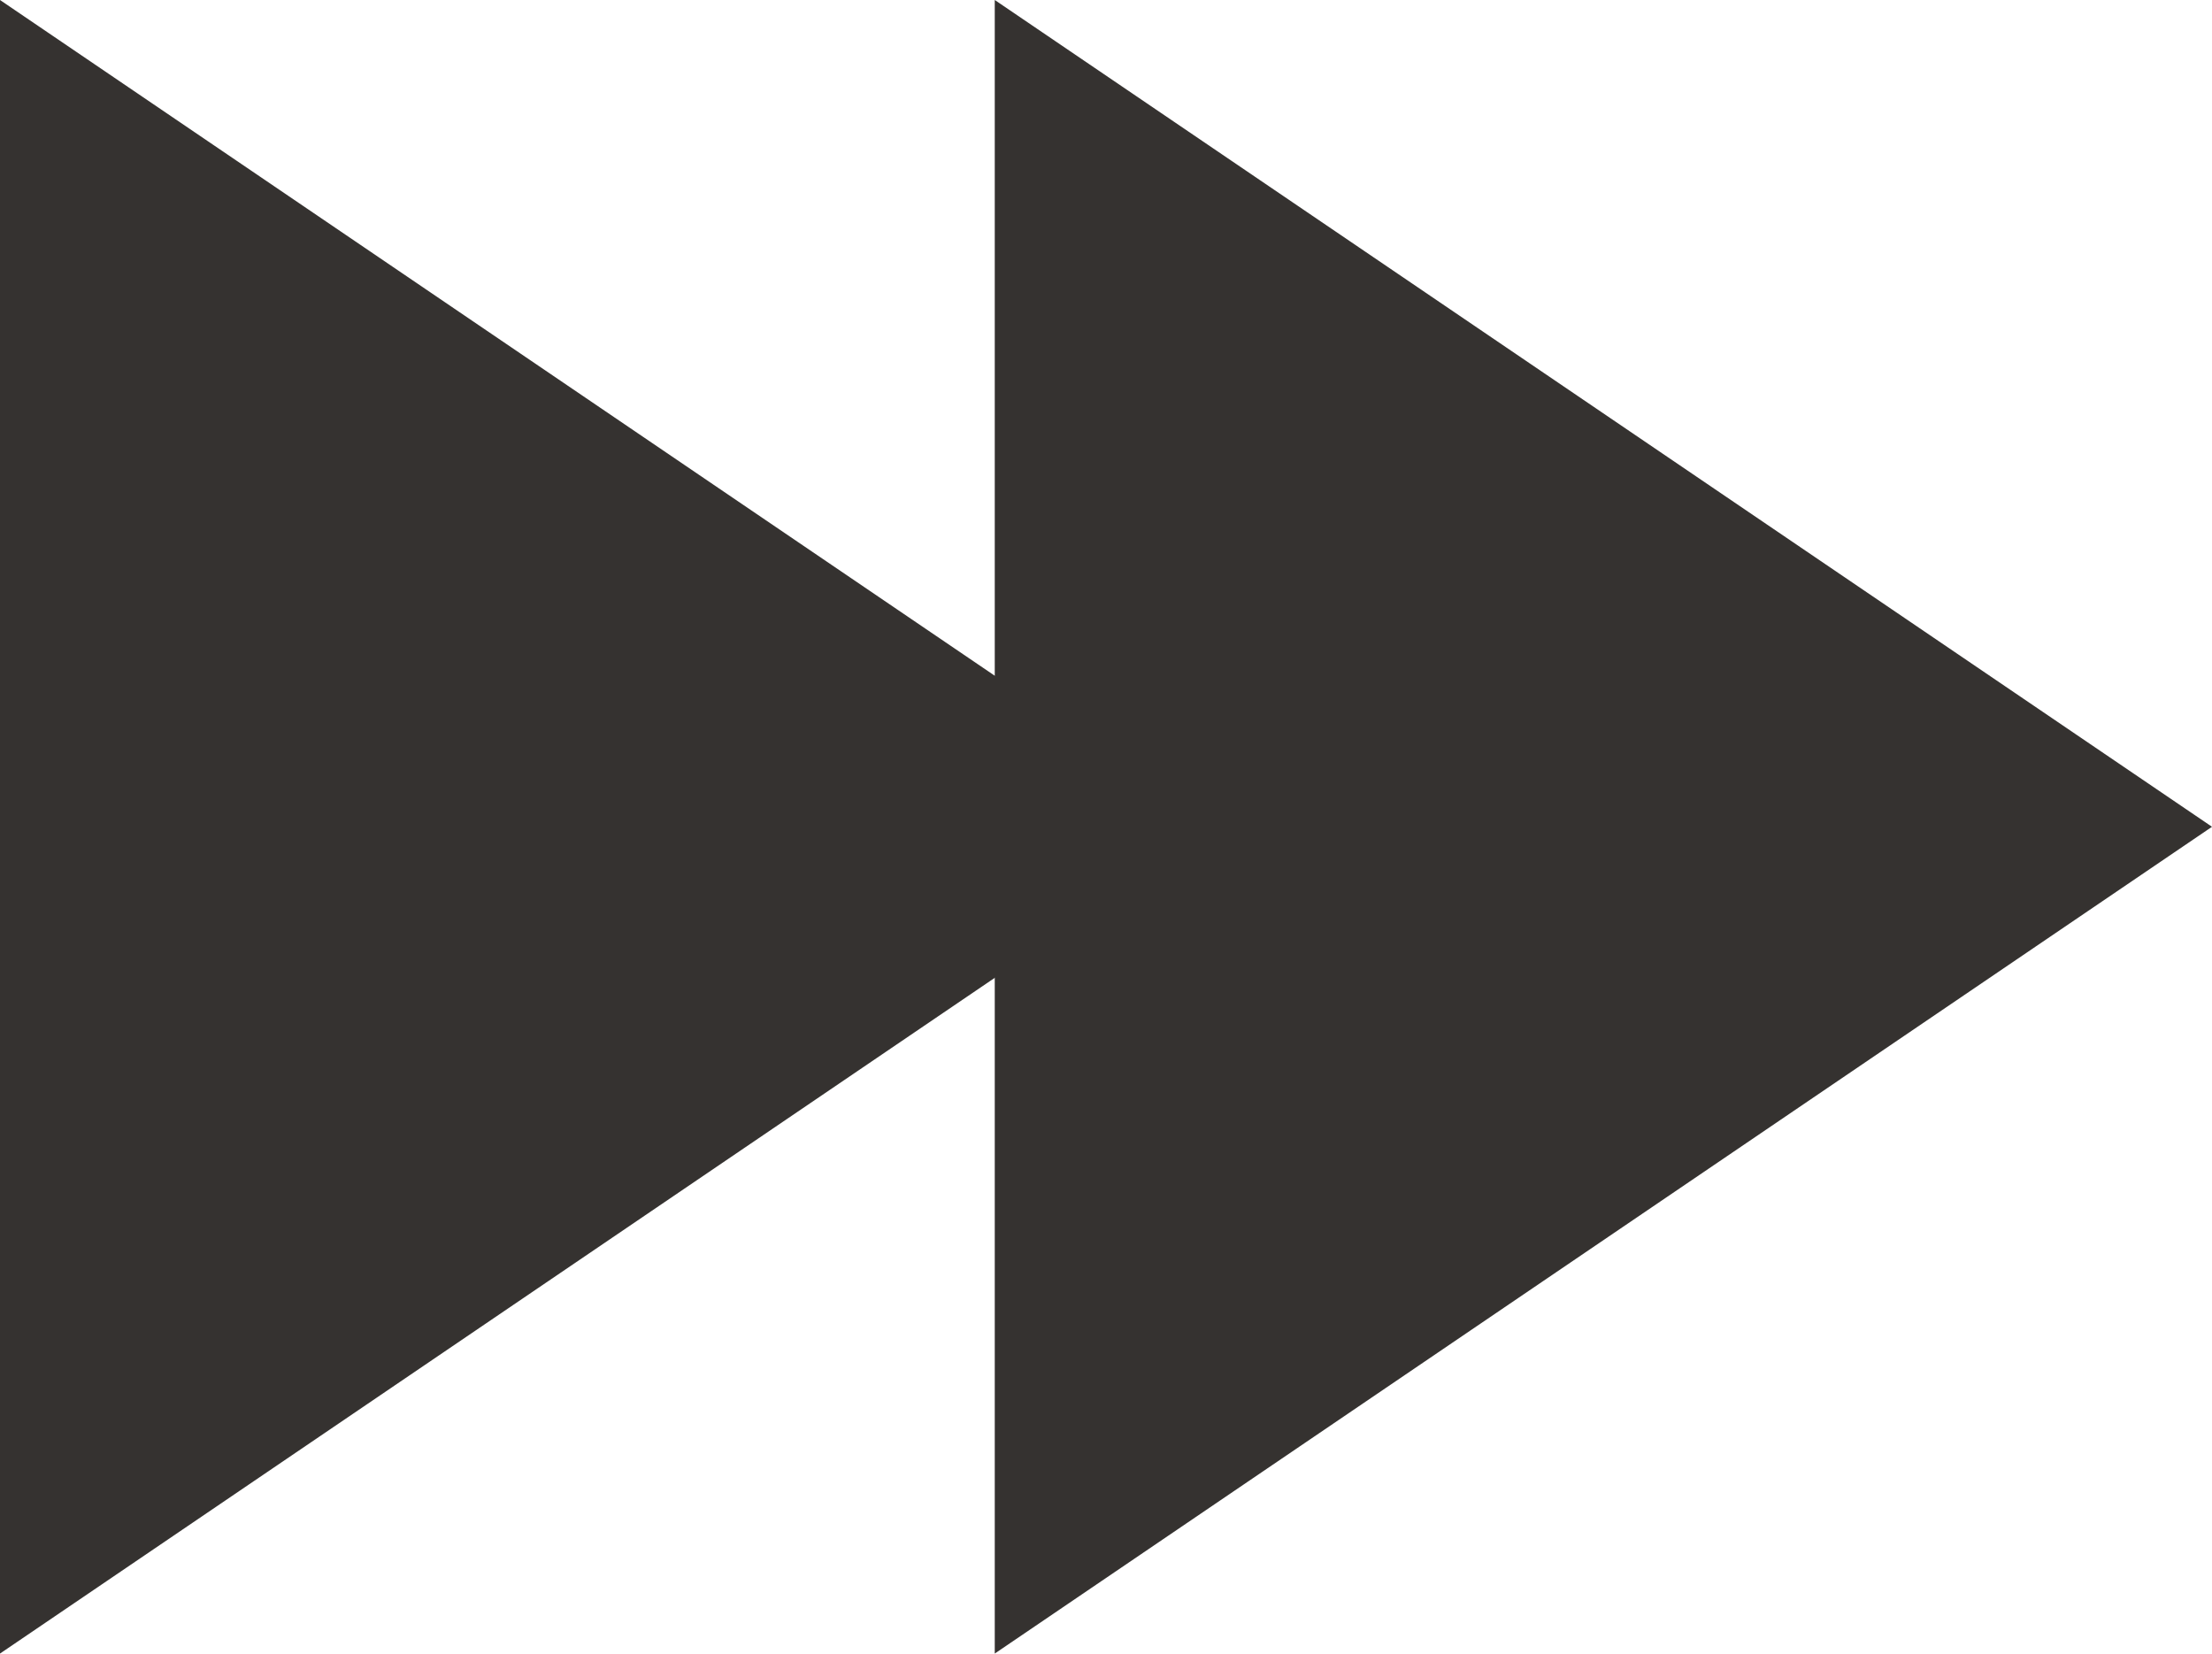
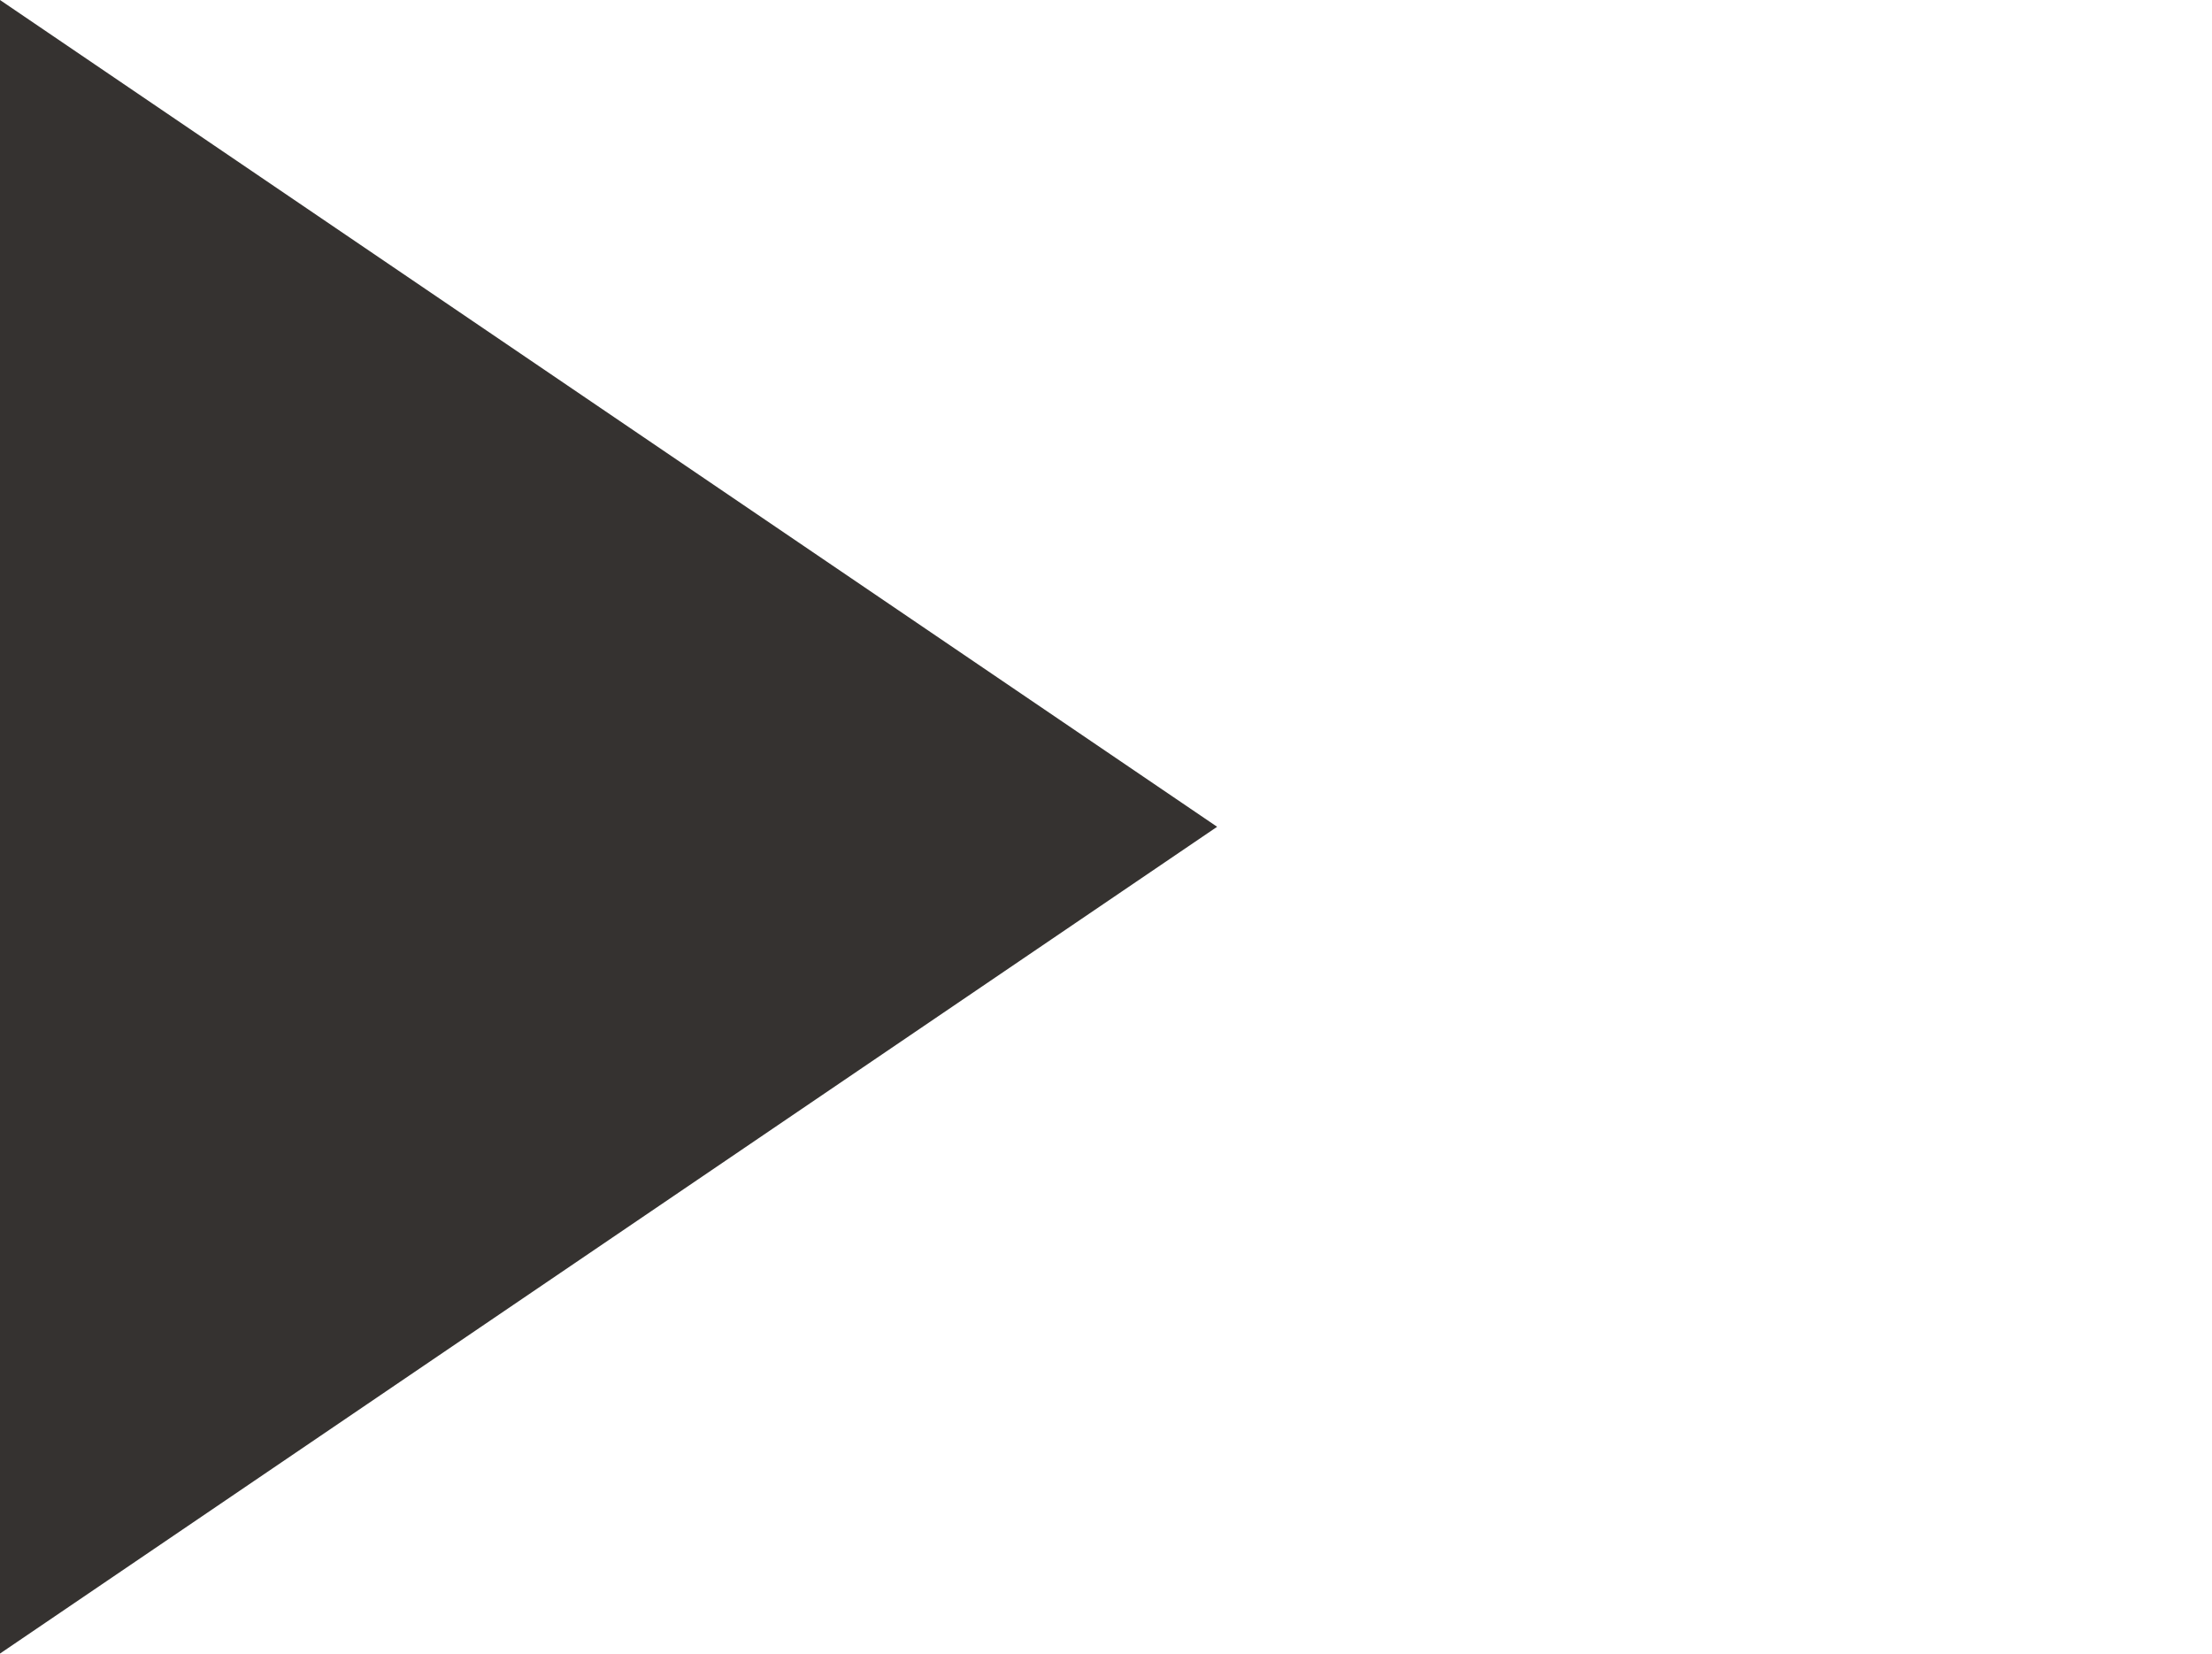
<svg xmlns="http://www.w3.org/2000/svg" id="Ebene_2" data-name="Ebene 2" viewBox="0 0 189.59 141.7">
  <defs>
    <style>
      .cls-1 {
        fill: #353230;
      }
    </style>
  </defs>
  <g id="Ebene_3" data-name="Ebene 3">
    <g>
      <polygon class="cls-1" points="104.32 70.85 0 141.7 0 0 104.32 70.85" />
-       <polygon class="cls-1" points="189.59 70.85 85.26 141.7 85.26 0 189.59 70.85" />
    </g>
  </g>
</svg>